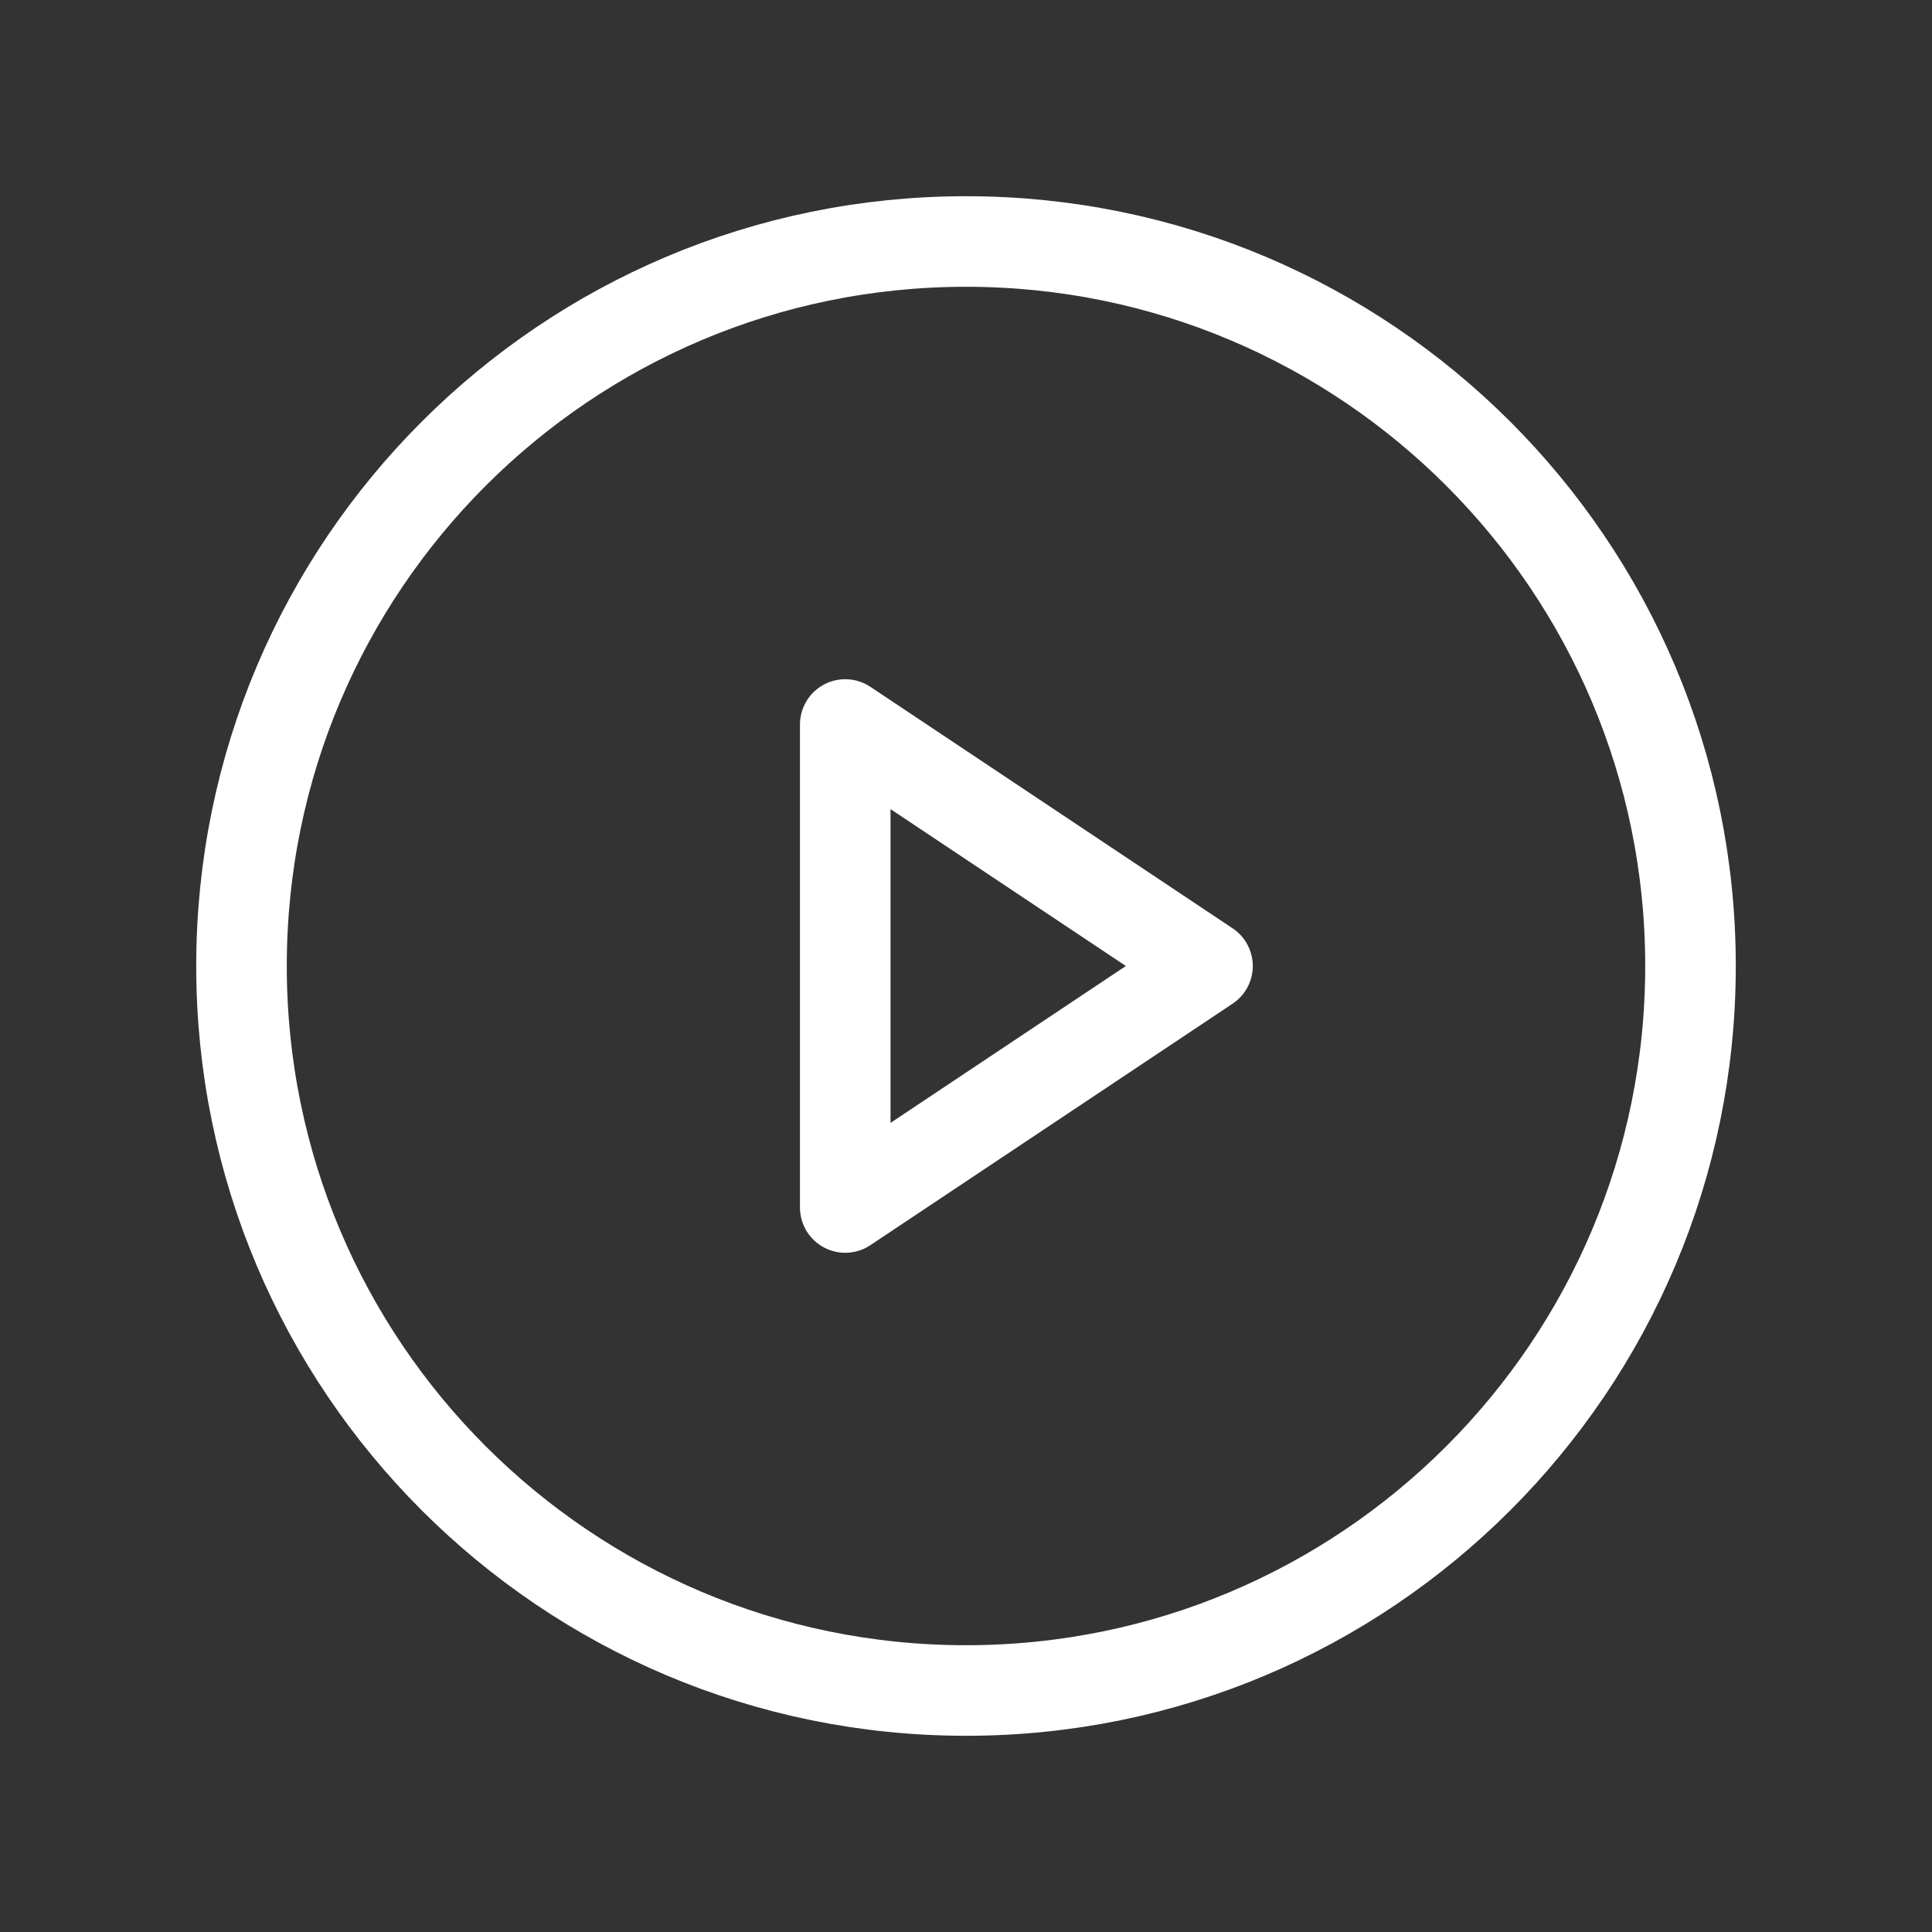
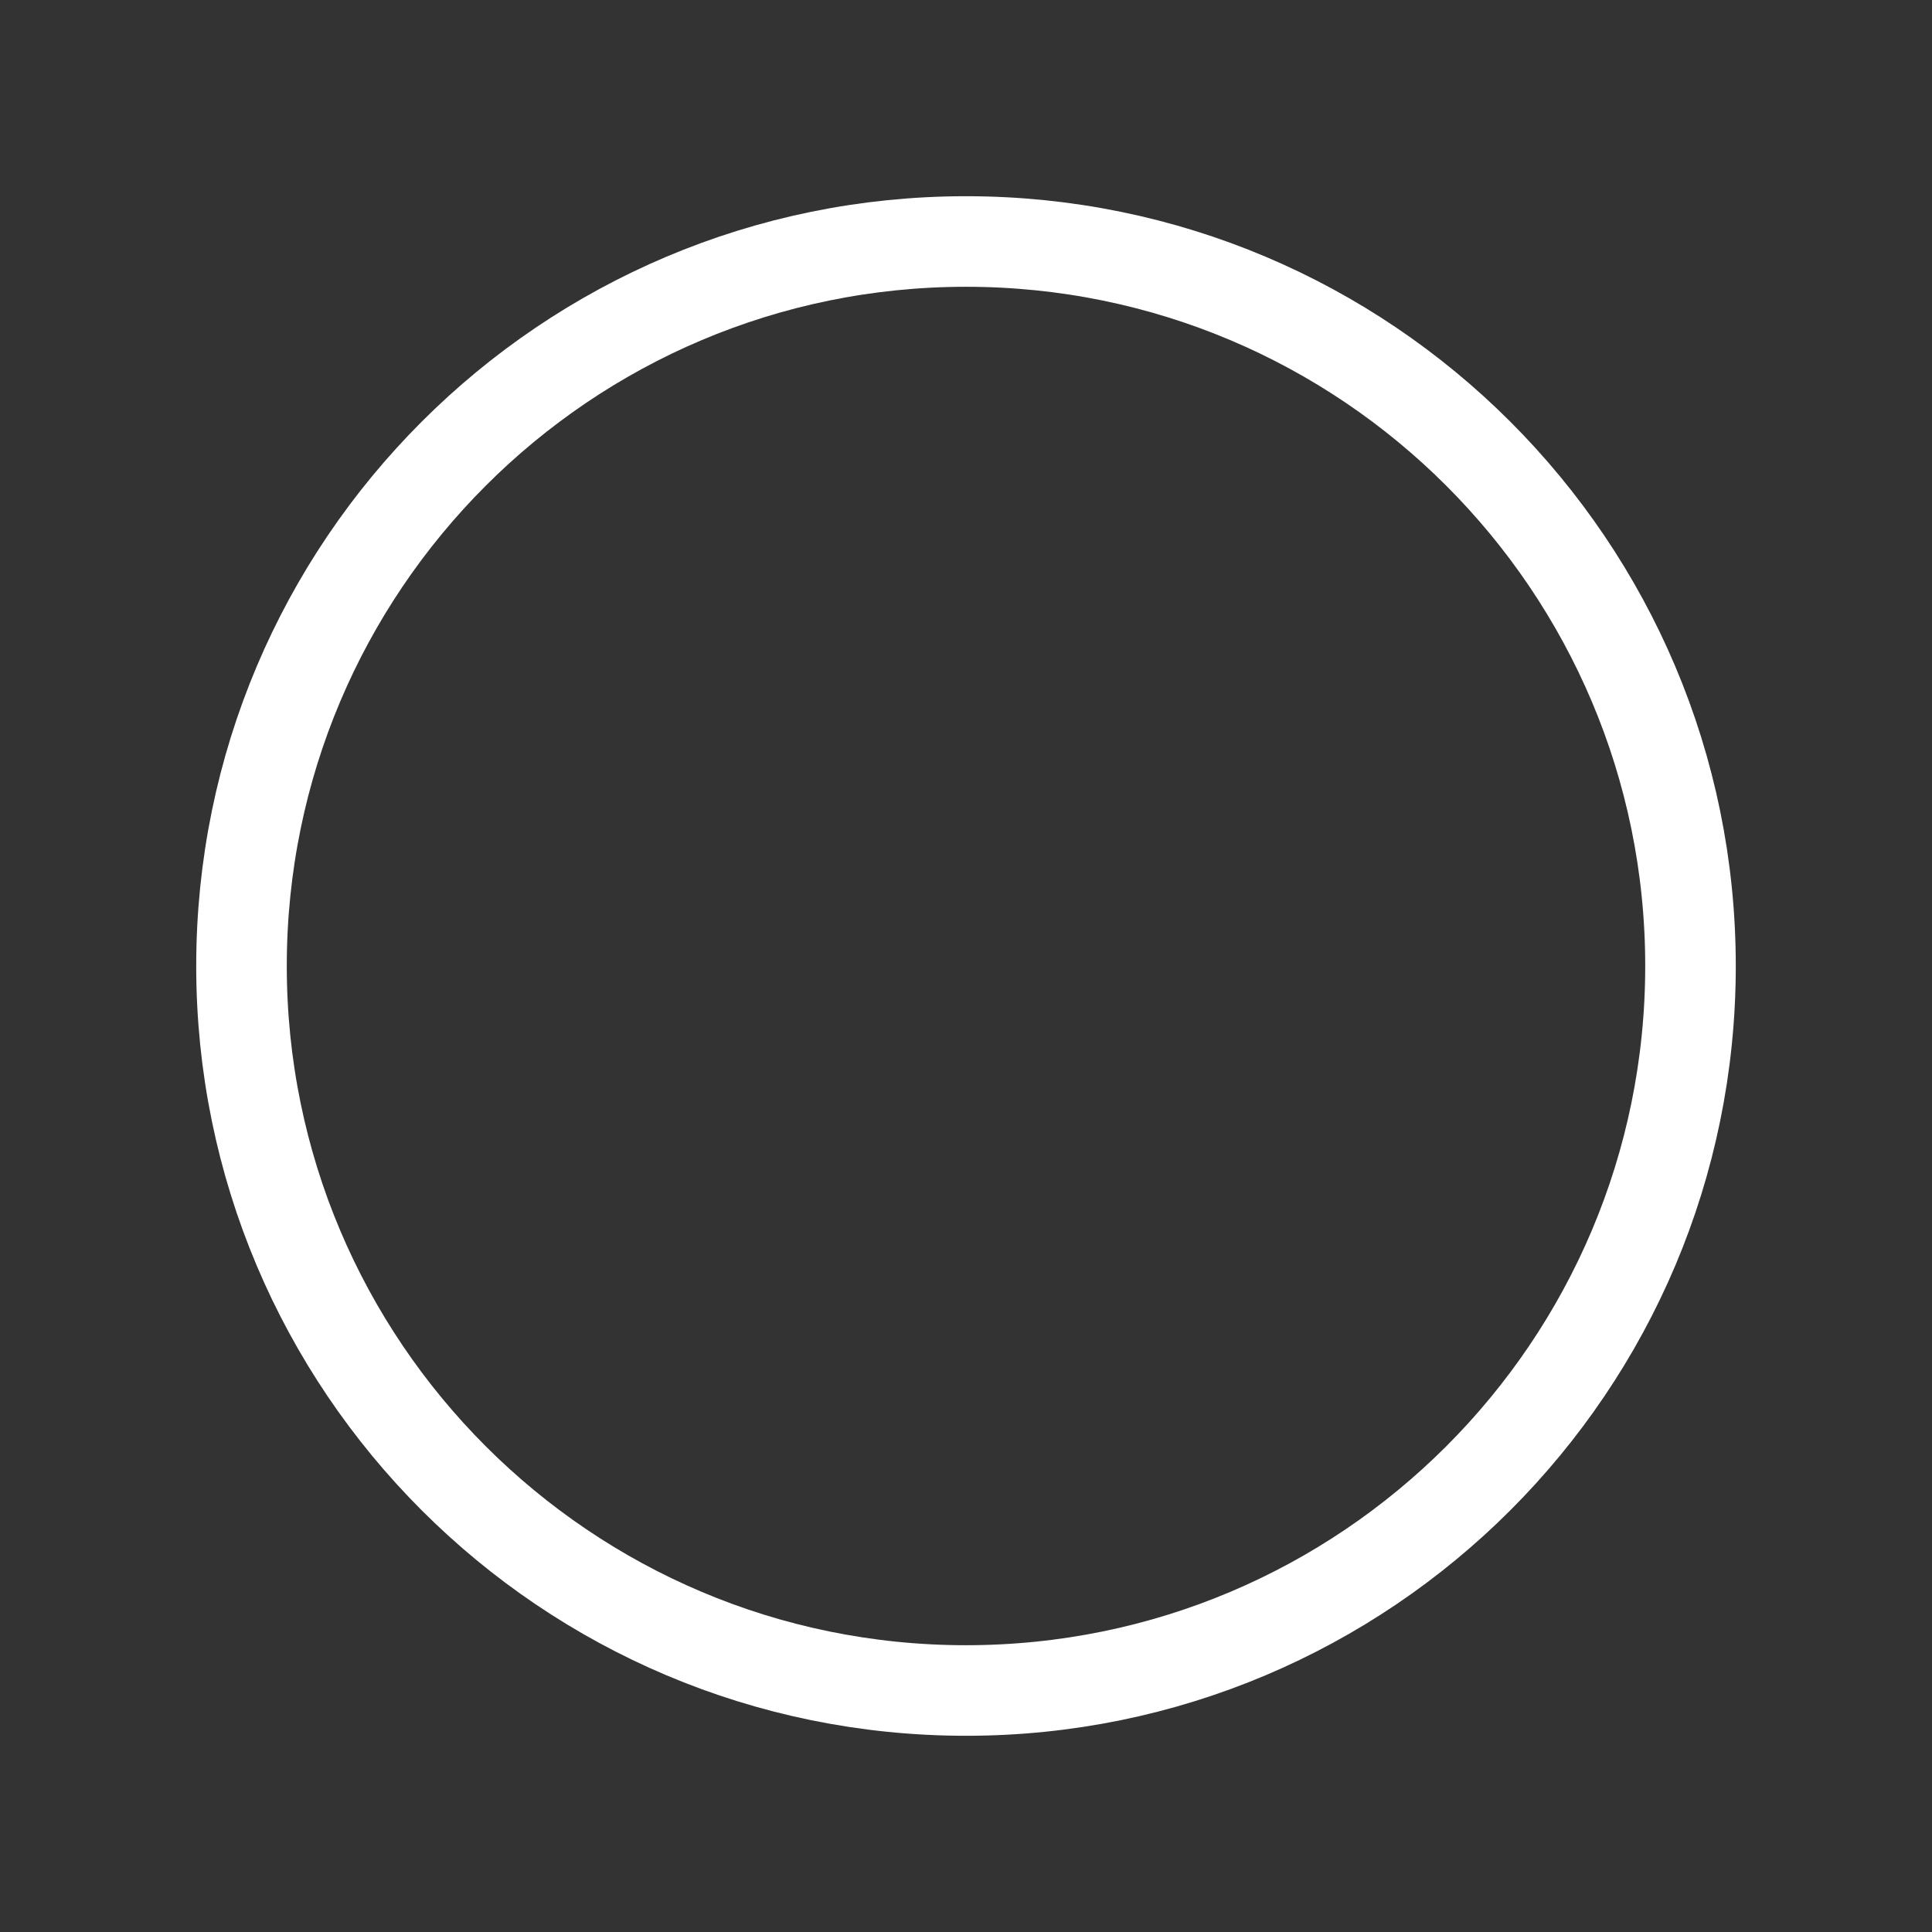
<svg xmlns="http://www.w3.org/2000/svg" width="32" height="32" fill="none">
  <rect width="100%" height="100%" fill="#333333" stroke="none" />
  <path d="M16 28c6.627 0 12-5.373 12-12S22.627 4 16 4 4 9.373 4 16s5.373 12 12 12Z" stroke="#fff" stroke-width="1.5" stroke-linecap="round" stroke-linejoin="round" />
-   <path d="m20 16-6-4v8l6-4Z" stroke="#fff" stroke-width="1.5" stroke-linecap="round" stroke-linejoin="round" />
</svg>